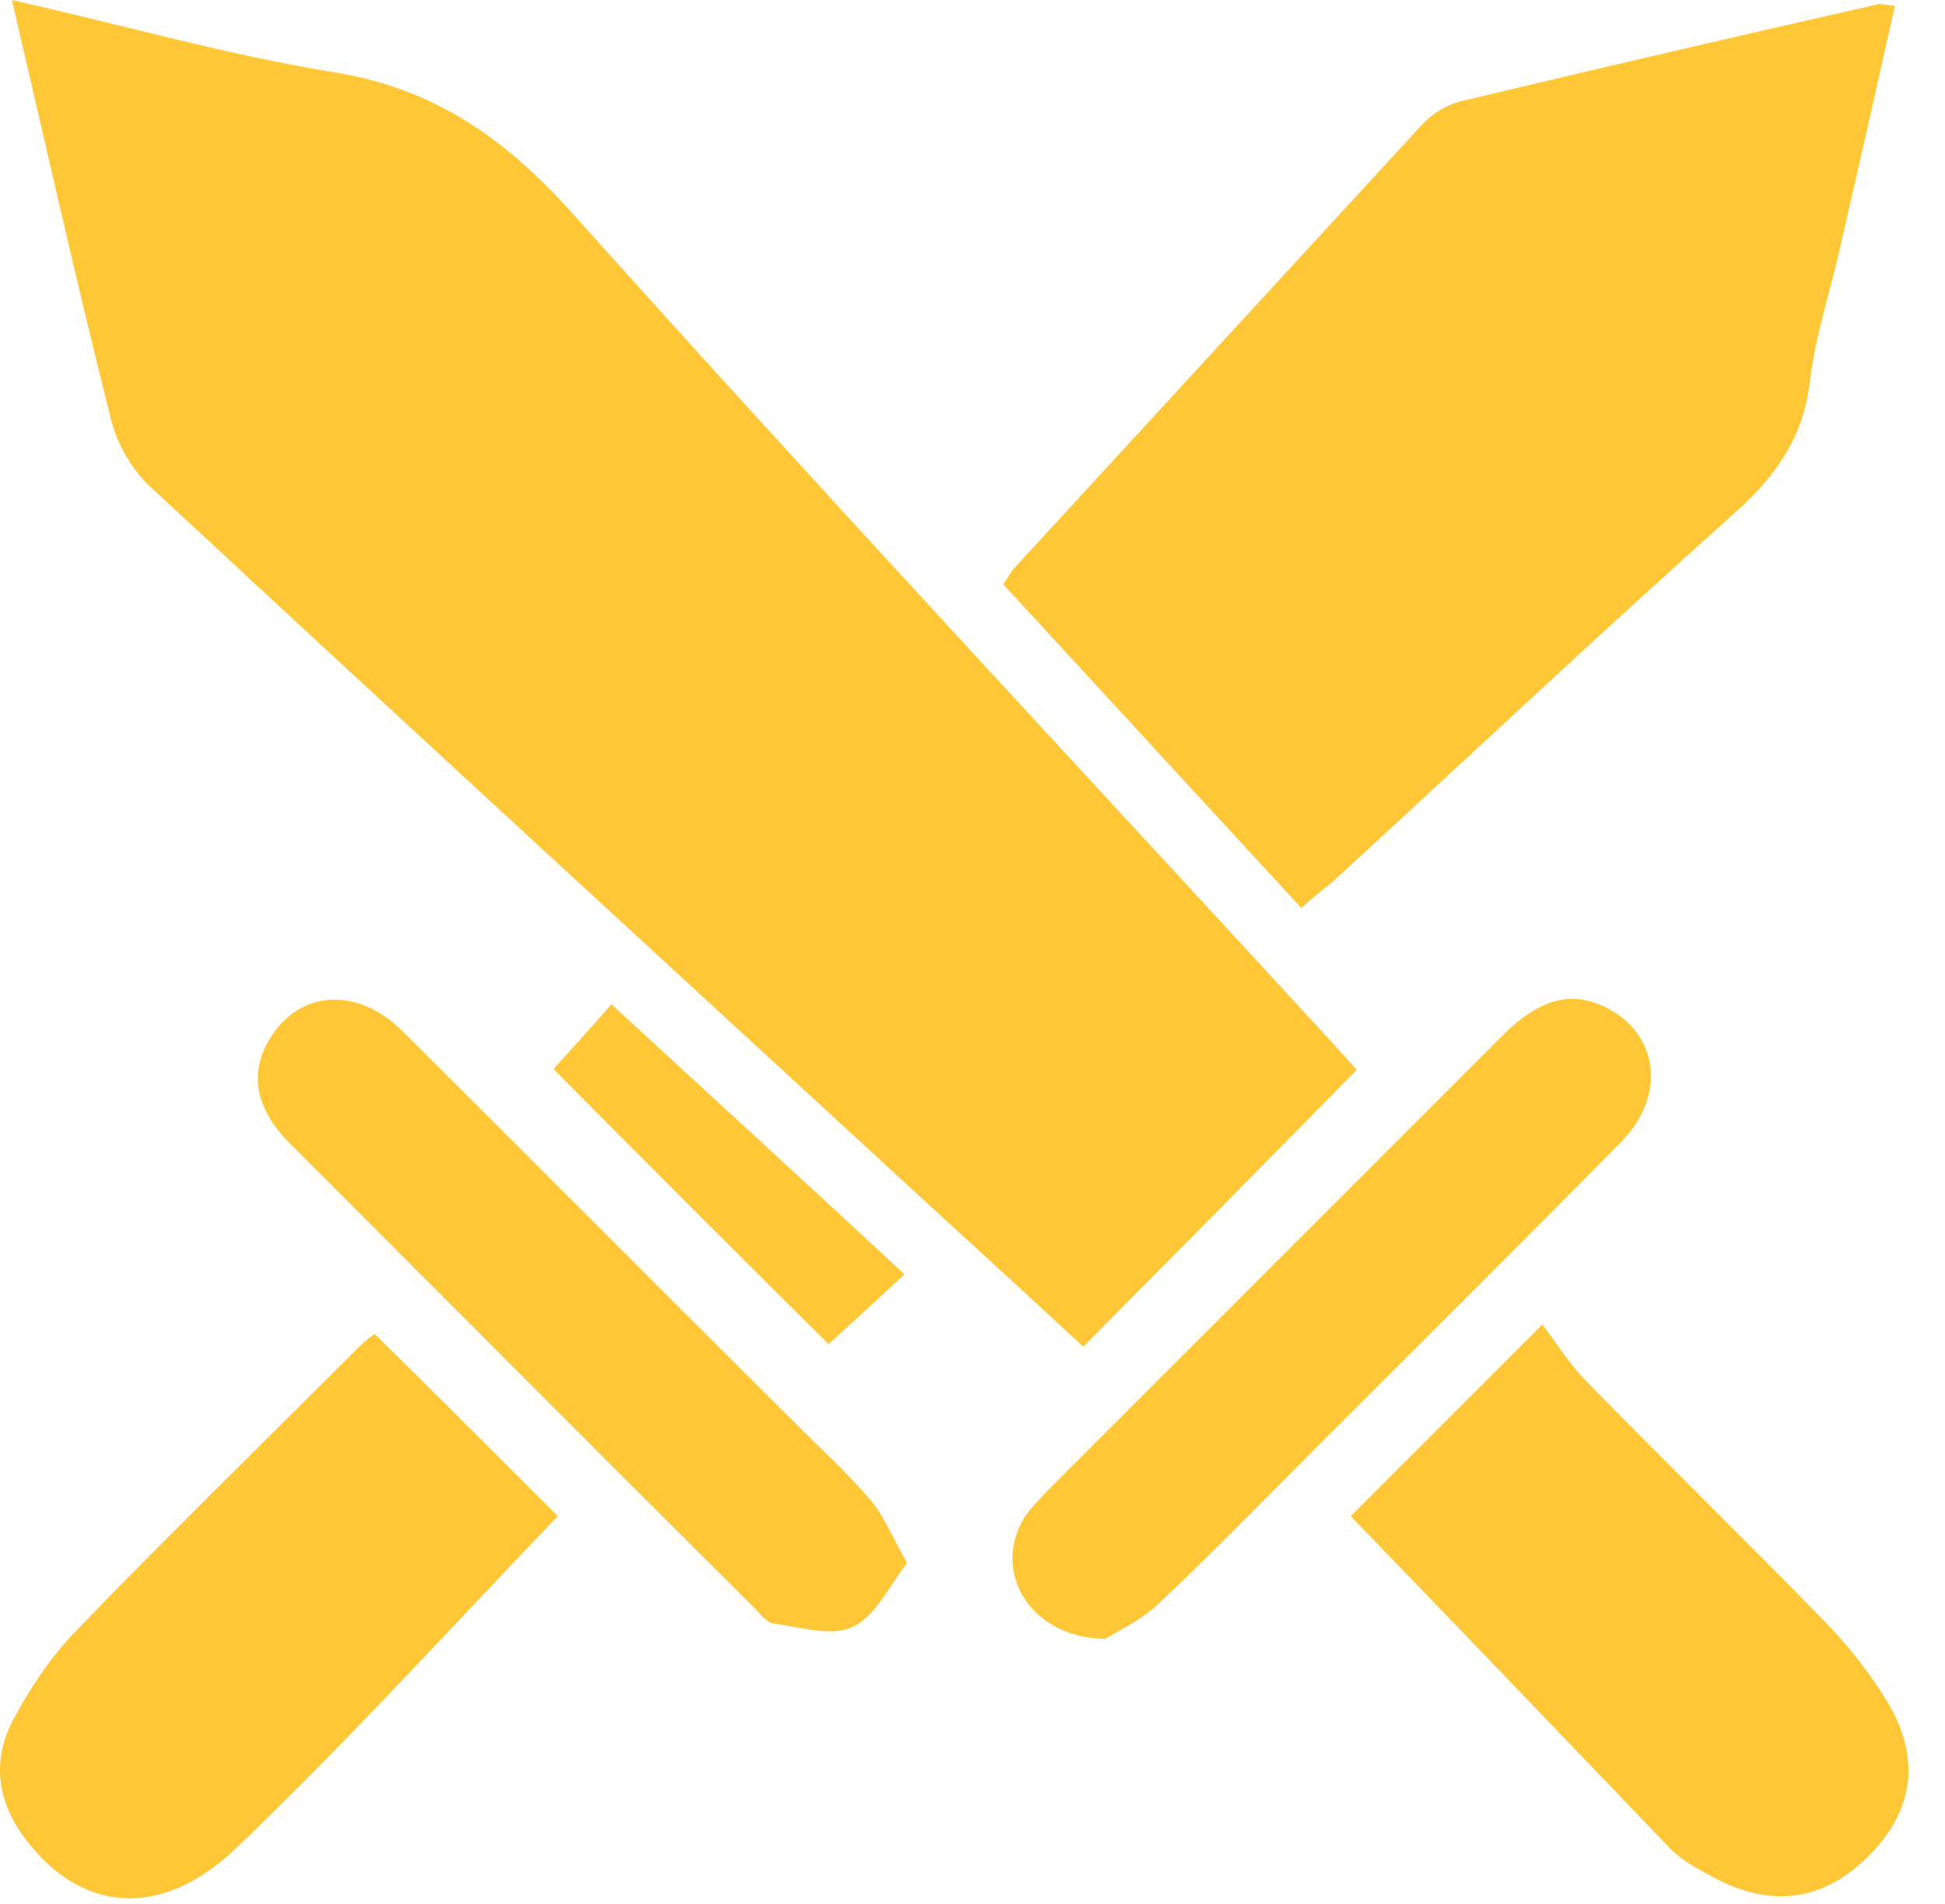
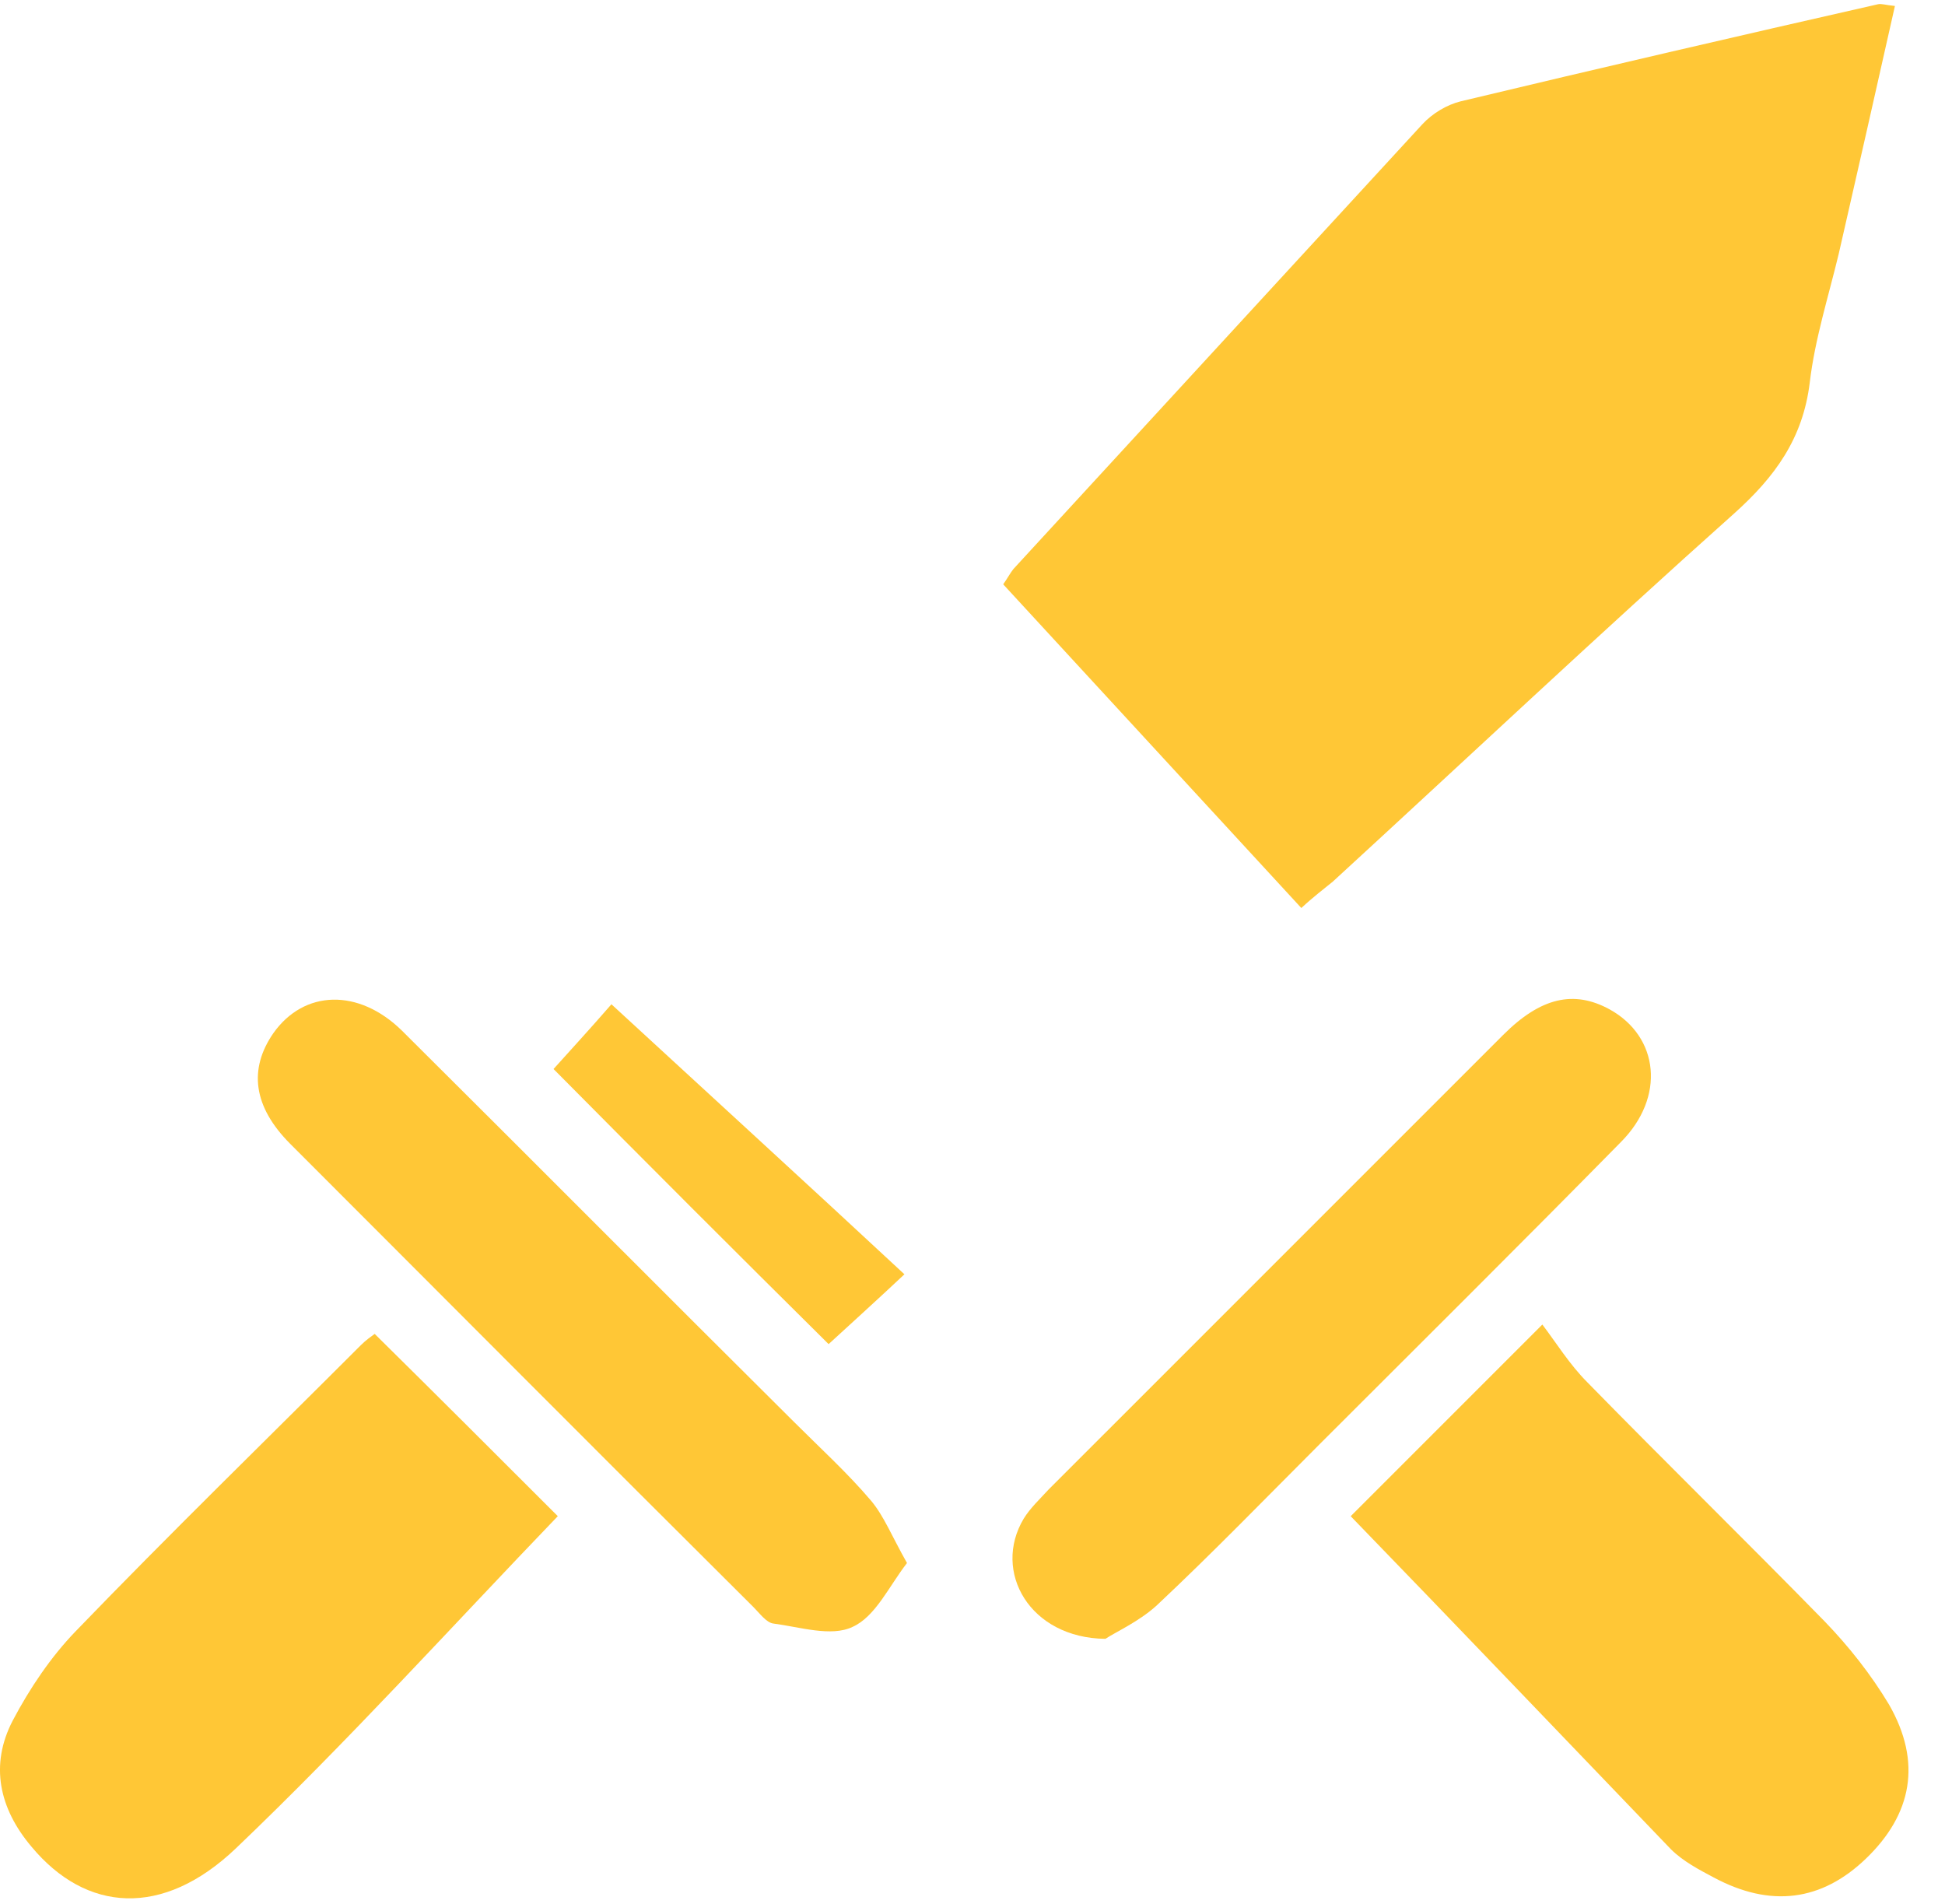
<svg xmlns="http://www.w3.org/2000/svg" width="47" height="46" viewBox="0 0 47 46" fill="none">
-   <path d="M0.287 0C3.024 0.617 5.535 1.338 8.087 1.749C10.495 2.14 12.182 3.334 13.787 5.104C19.776 11.793 25.909 18.358 31.981 24.964C32.289 25.294 32.578 25.623 32.783 25.849C30.581 28.092 28.4 30.294 26.177 32.538C25.148 31.591 24.016 30.541 22.884 29.512C16.442 23.585 10.001 17.679 3.6 11.731C3.168 11.319 2.818 10.702 2.674 10.105C1.851 6.833 1.11 3.519 0.287 0Z" fill="#FFC736" />
-   <path d="M31.446 21.939C29.038 19.325 26.65 16.732 24.242 14.118C24.345 13.974 24.407 13.851 24.489 13.748C27.782 10.167 31.075 6.586 34.368 3.005C34.615 2.737 34.965 2.531 35.294 2.449C38.649 1.646 42.024 0.864 45.379 0.103C45.461 0.082 45.564 0.123 45.79 0.144C45.337 2.161 44.885 4.157 44.432 6.133C44.185 7.162 43.856 8.191 43.732 9.241C43.568 10.599 42.888 11.525 41.901 12.41C38.628 15.332 35.438 18.337 32.207 21.301C31.981 21.486 31.734 21.671 31.446 21.939Z" fill="#FFC736" />
+   <path d="M31.446 21.939C29.038 19.325 26.65 16.732 24.242 14.118C24.345 13.974 24.407 13.851 24.489 13.748C27.782 10.167 31.075 6.586 34.368 3.005C34.615 2.737 34.965 2.531 35.294 2.449C38.649 1.646 42.024 0.864 45.379 0.103C45.461 0.082 45.564 0.123 45.79 0.144C45.337 2.161 44.885 4.157 44.432 6.133C44.185 7.162 43.856 8.191 43.732 9.241C43.568 10.599 42.888 11.525 41.901 12.41C38.628 15.332 35.438 18.337 32.207 21.301C31.981 21.486 31.734 21.671 31.446 21.939" fill="#FFC736" />
  <path d="M13.479 36.633C10.906 39.309 8.395 42.087 5.699 44.66C3.929 46.347 2.077 46.203 0.76 44.618C-0.022 43.692 -0.249 42.643 0.307 41.573C0.719 40.791 1.233 40.029 1.83 39.412C4.094 37.065 6.42 34.802 8.725 32.496C8.848 32.373 8.972 32.291 9.054 32.229C10.577 33.731 12.079 35.234 13.479 36.633Z" fill="#FFC736" />
  <path d="M32.639 36.634C34.039 35.234 35.541 33.732 37.27 32.003C37.599 32.435 37.928 32.97 38.361 33.402C40.254 35.337 42.188 37.23 44.082 39.165C44.679 39.782 45.214 40.462 45.646 41.182C46.449 42.581 46.202 43.837 45.09 44.907C44.02 45.936 42.785 46.101 41.407 45.36C41.057 45.175 40.666 44.969 40.377 44.681C37.805 42.005 35.232 39.309 32.639 36.634Z" fill="#FFC736" />
  <path d="M21.917 37.765C21.485 38.321 21.155 39.062 20.6 39.309C20.085 39.556 19.324 39.309 18.686 39.227C18.521 39.206 18.356 38.98 18.212 38.835C14.467 35.11 10.742 31.365 7.016 27.64C6.111 26.734 6.008 25.828 6.605 24.964C7.346 23.915 8.663 23.873 9.713 24.902C12.882 28.051 16.01 31.2 19.18 34.349C19.818 34.987 20.476 35.584 21.052 36.263C21.361 36.633 21.546 37.107 21.917 37.765Z" fill="#FFC736" />
  <path d="M26.712 39.597C24.88 39.577 23.975 37.971 24.736 36.695C24.901 36.428 25.127 36.222 25.333 35.995C28.996 32.332 32.66 28.669 36.323 25.006C37.229 24.1 38.031 23.915 38.896 24.388C40.089 25.047 40.254 26.508 39.163 27.599C36.755 30.048 34.327 32.456 31.898 34.884C30.581 36.201 29.305 37.519 27.947 38.794C27.515 39.185 26.959 39.432 26.712 39.597Z" fill="#FFC736" />
  <path d="M13.376 25.829C13.726 25.438 14.22 24.903 14.775 24.265C17.142 26.446 19.488 28.587 21.855 30.789C21.176 31.427 20.538 32.003 20.023 32.476C17.8 30.274 15.619 28.093 13.376 25.829Z" fill="#FFC736" />
</svg>